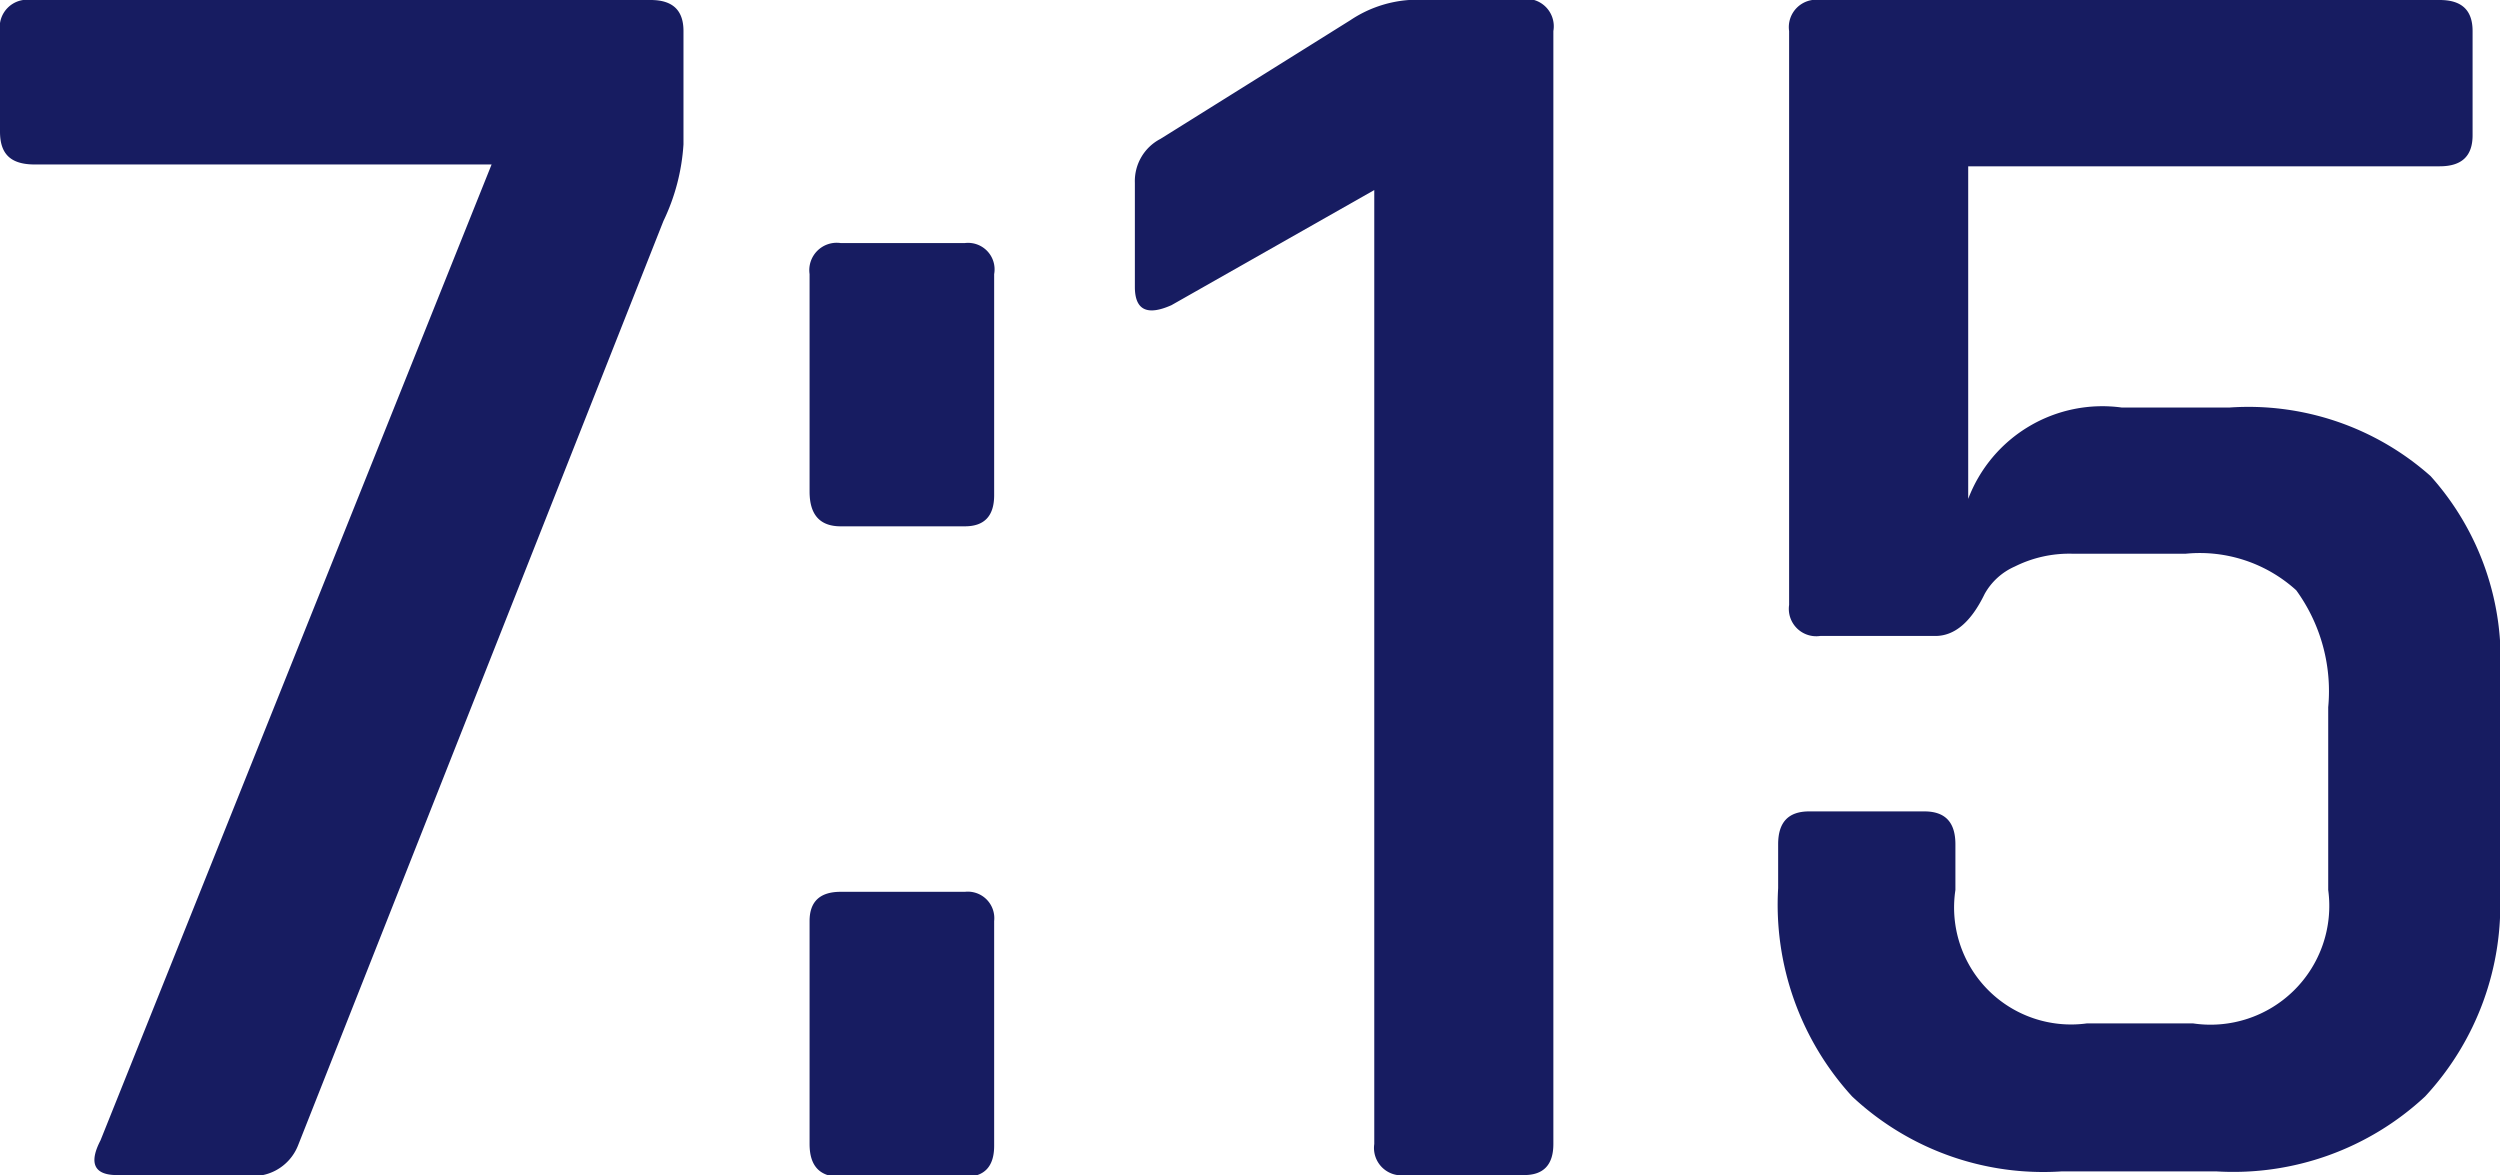
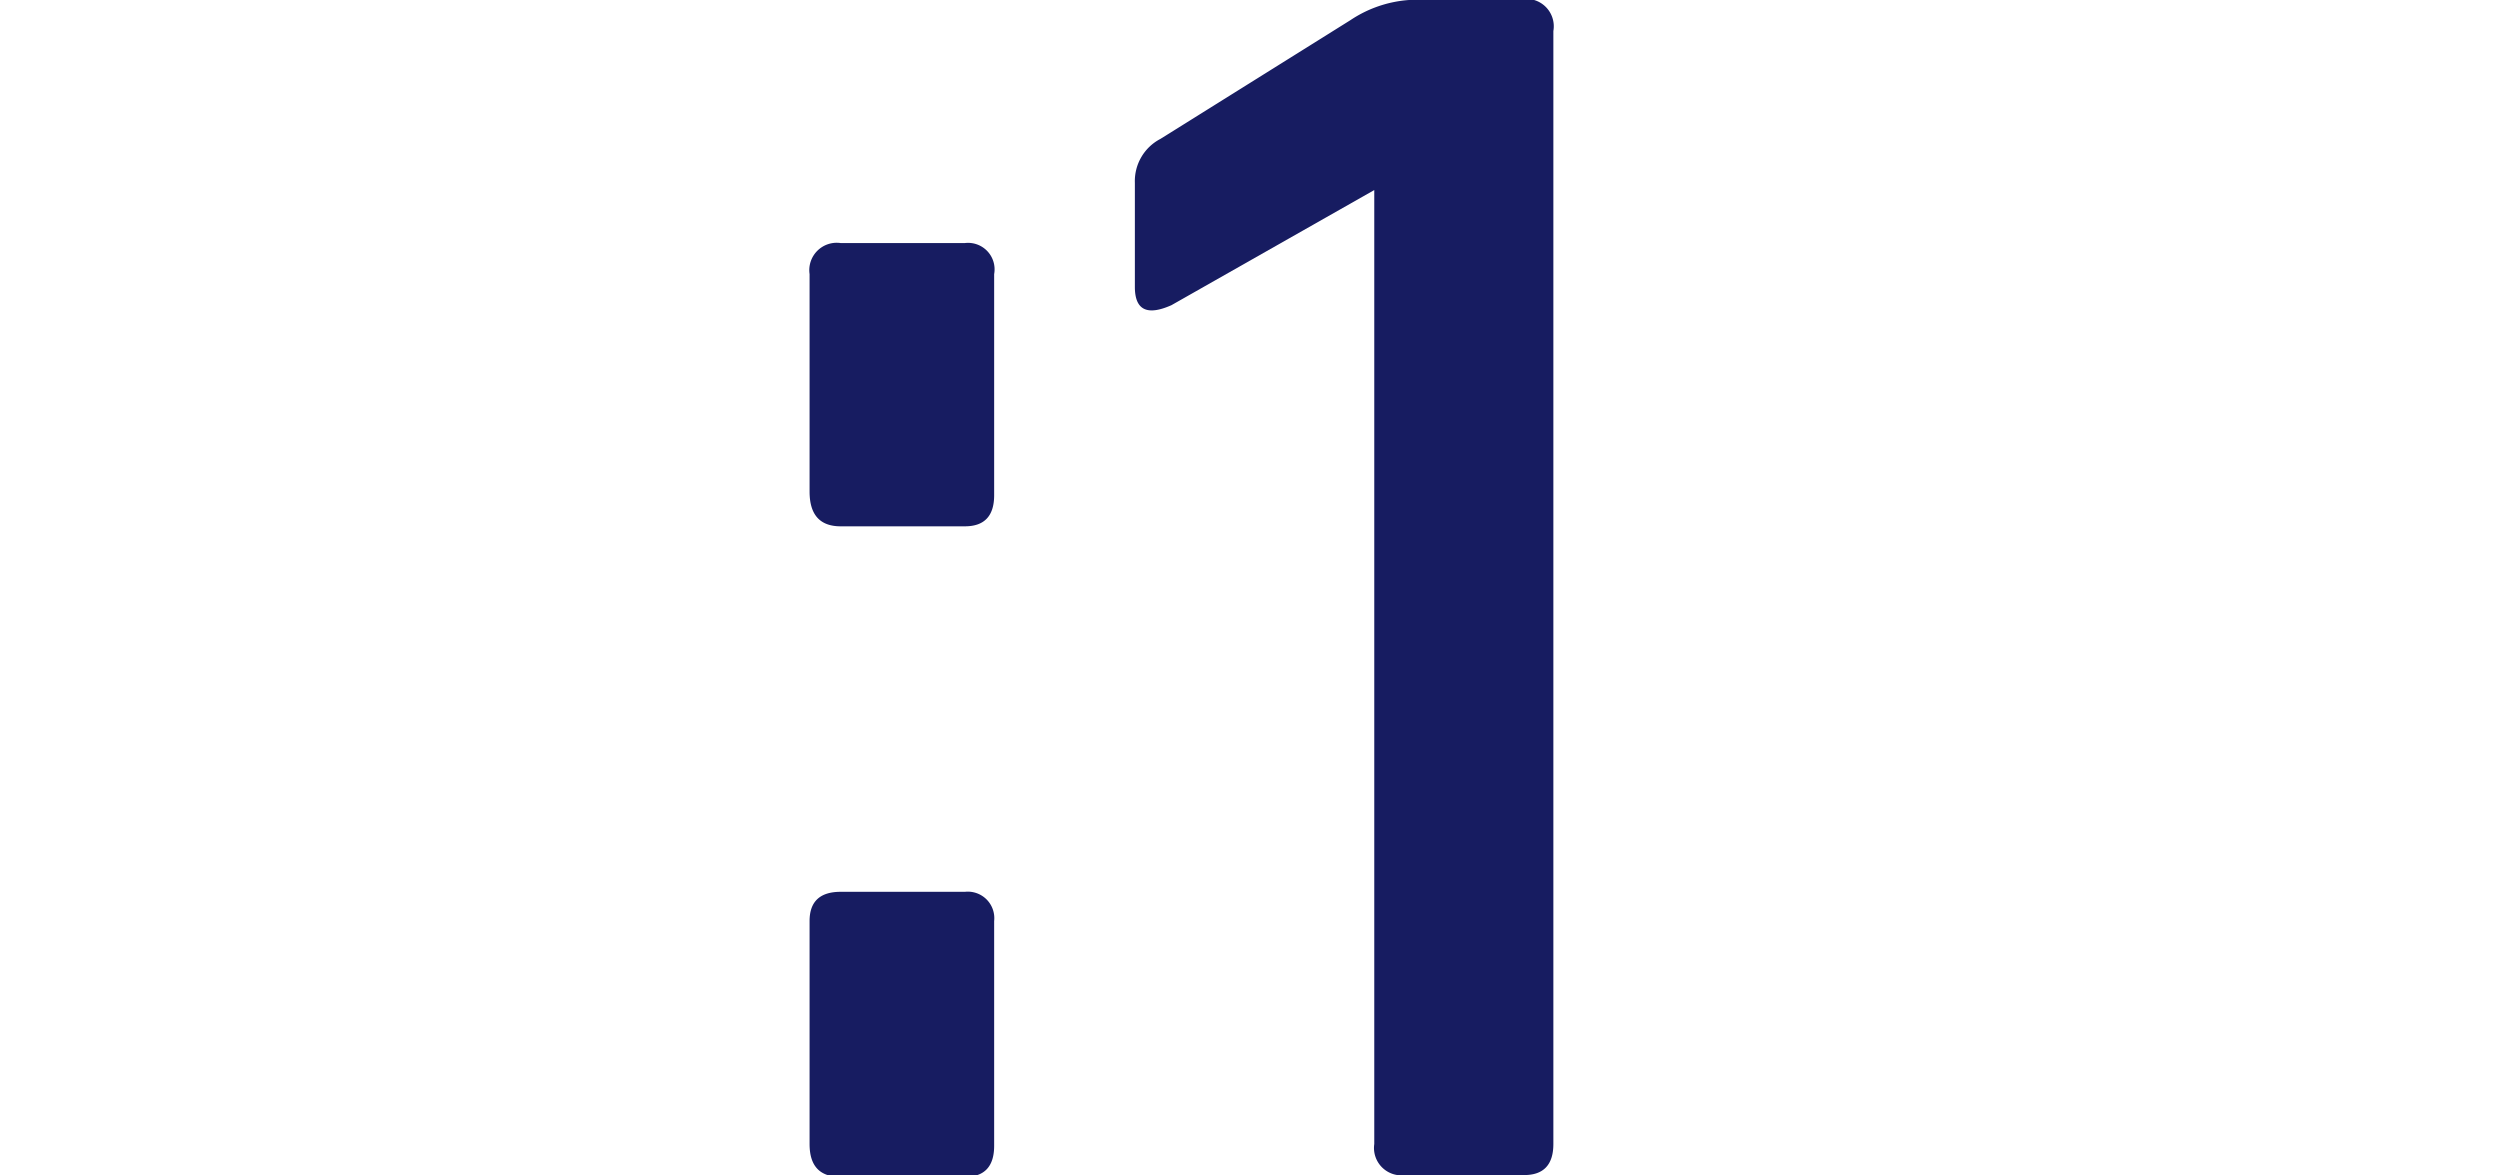
<svg xmlns="http://www.w3.org/2000/svg" viewBox="0 0 27.36 12.86">
  <defs>
    <style>.cls-1{fill:#171c61;}</style>
  </defs>
  <g id="レイヤー_2" data-name="レイヤー 2">
    <g id="d">
-       <path class="cls-1" d="M2.66,12.86H1.28c-.25,0-.31-.13-.18-.38L5.38,1.8h-5C.11,1.8,0,1.68,0,1.44V.34A.3.3,0,0,1,.34,0H7.12c.24,0,.36.11.36.34V1.58a2.26,2.26,0,0,1-.22.84l-4,10.12A.53.53,0,0,1,2.66,12.86Z" />
      <path class="cls-1" d="M10.88,3V5.42c0,.23-.11.34-.32.34H9.2c-.23,0-.34-.13-.34-.38V3a.3.3,0,0,1,.34-.34h1.36A.29.29,0,0,1,10.88,3Zm0,7.1v2.44c0,.23-.11.34-.32.34H9.2c-.23,0-.34-.12-.34-.36V10.08c0-.21.11-.32.34-.32h1.36A.29.29,0,0,1,10.88,10.08Z" />
      <path class="cls-1" d="M12.42,3.14V2a.52.52,0,0,1,.28-.48L14.78.22A1.32,1.32,0,0,1,15.42,0h1.2A.3.3,0,0,1,17,.34V12.52c0,.23-.11.34-.32.34h-1.3a.3.3,0,0,1-.34-.34V2.08L12.82,3.34C12.55,3.46,12.42,3.39,12.42,3.14Z" />
-       <path class="cls-1" d="M23.92,6.06H22.68a1.33,1.33,0,0,0-.63.14.7.7,0,0,0-.33.3c-.15.31-.33.46-.54.46H19.92a.3.3,0,0,1-.34-.34V.34A.3.3,0,0,1,19.92,0H26.7c.24,0,.36.11.36.34V1.48c0,.23-.12.34-.36.34H21.54V5.46a1.57,1.57,0,0,1,1.68-1H24.4a3,3,0,0,1,2.2.75,3,3,0,0,1,.76,2.21V9.76A3.08,3.08,0,0,1,26.54,12a3.08,3.08,0,0,1-2.28.82h-1.7A3.06,3.06,0,0,1,20.27,12a3.11,3.11,0,0,1-.81-2.28V9.24c0-.24.11-.36.34-.36h1.26c.23,0,.34.12.34.36v.5a1.28,1.28,0,0,0,1.44,1.46H24a1.3,1.3,0,0,0,1.48-1.46v-2a1.88,1.88,0,0,0-.35-1.28A1.57,1.57,0,0,0,23.92,6.06Z" />
    </g>
  </g>
</svg>